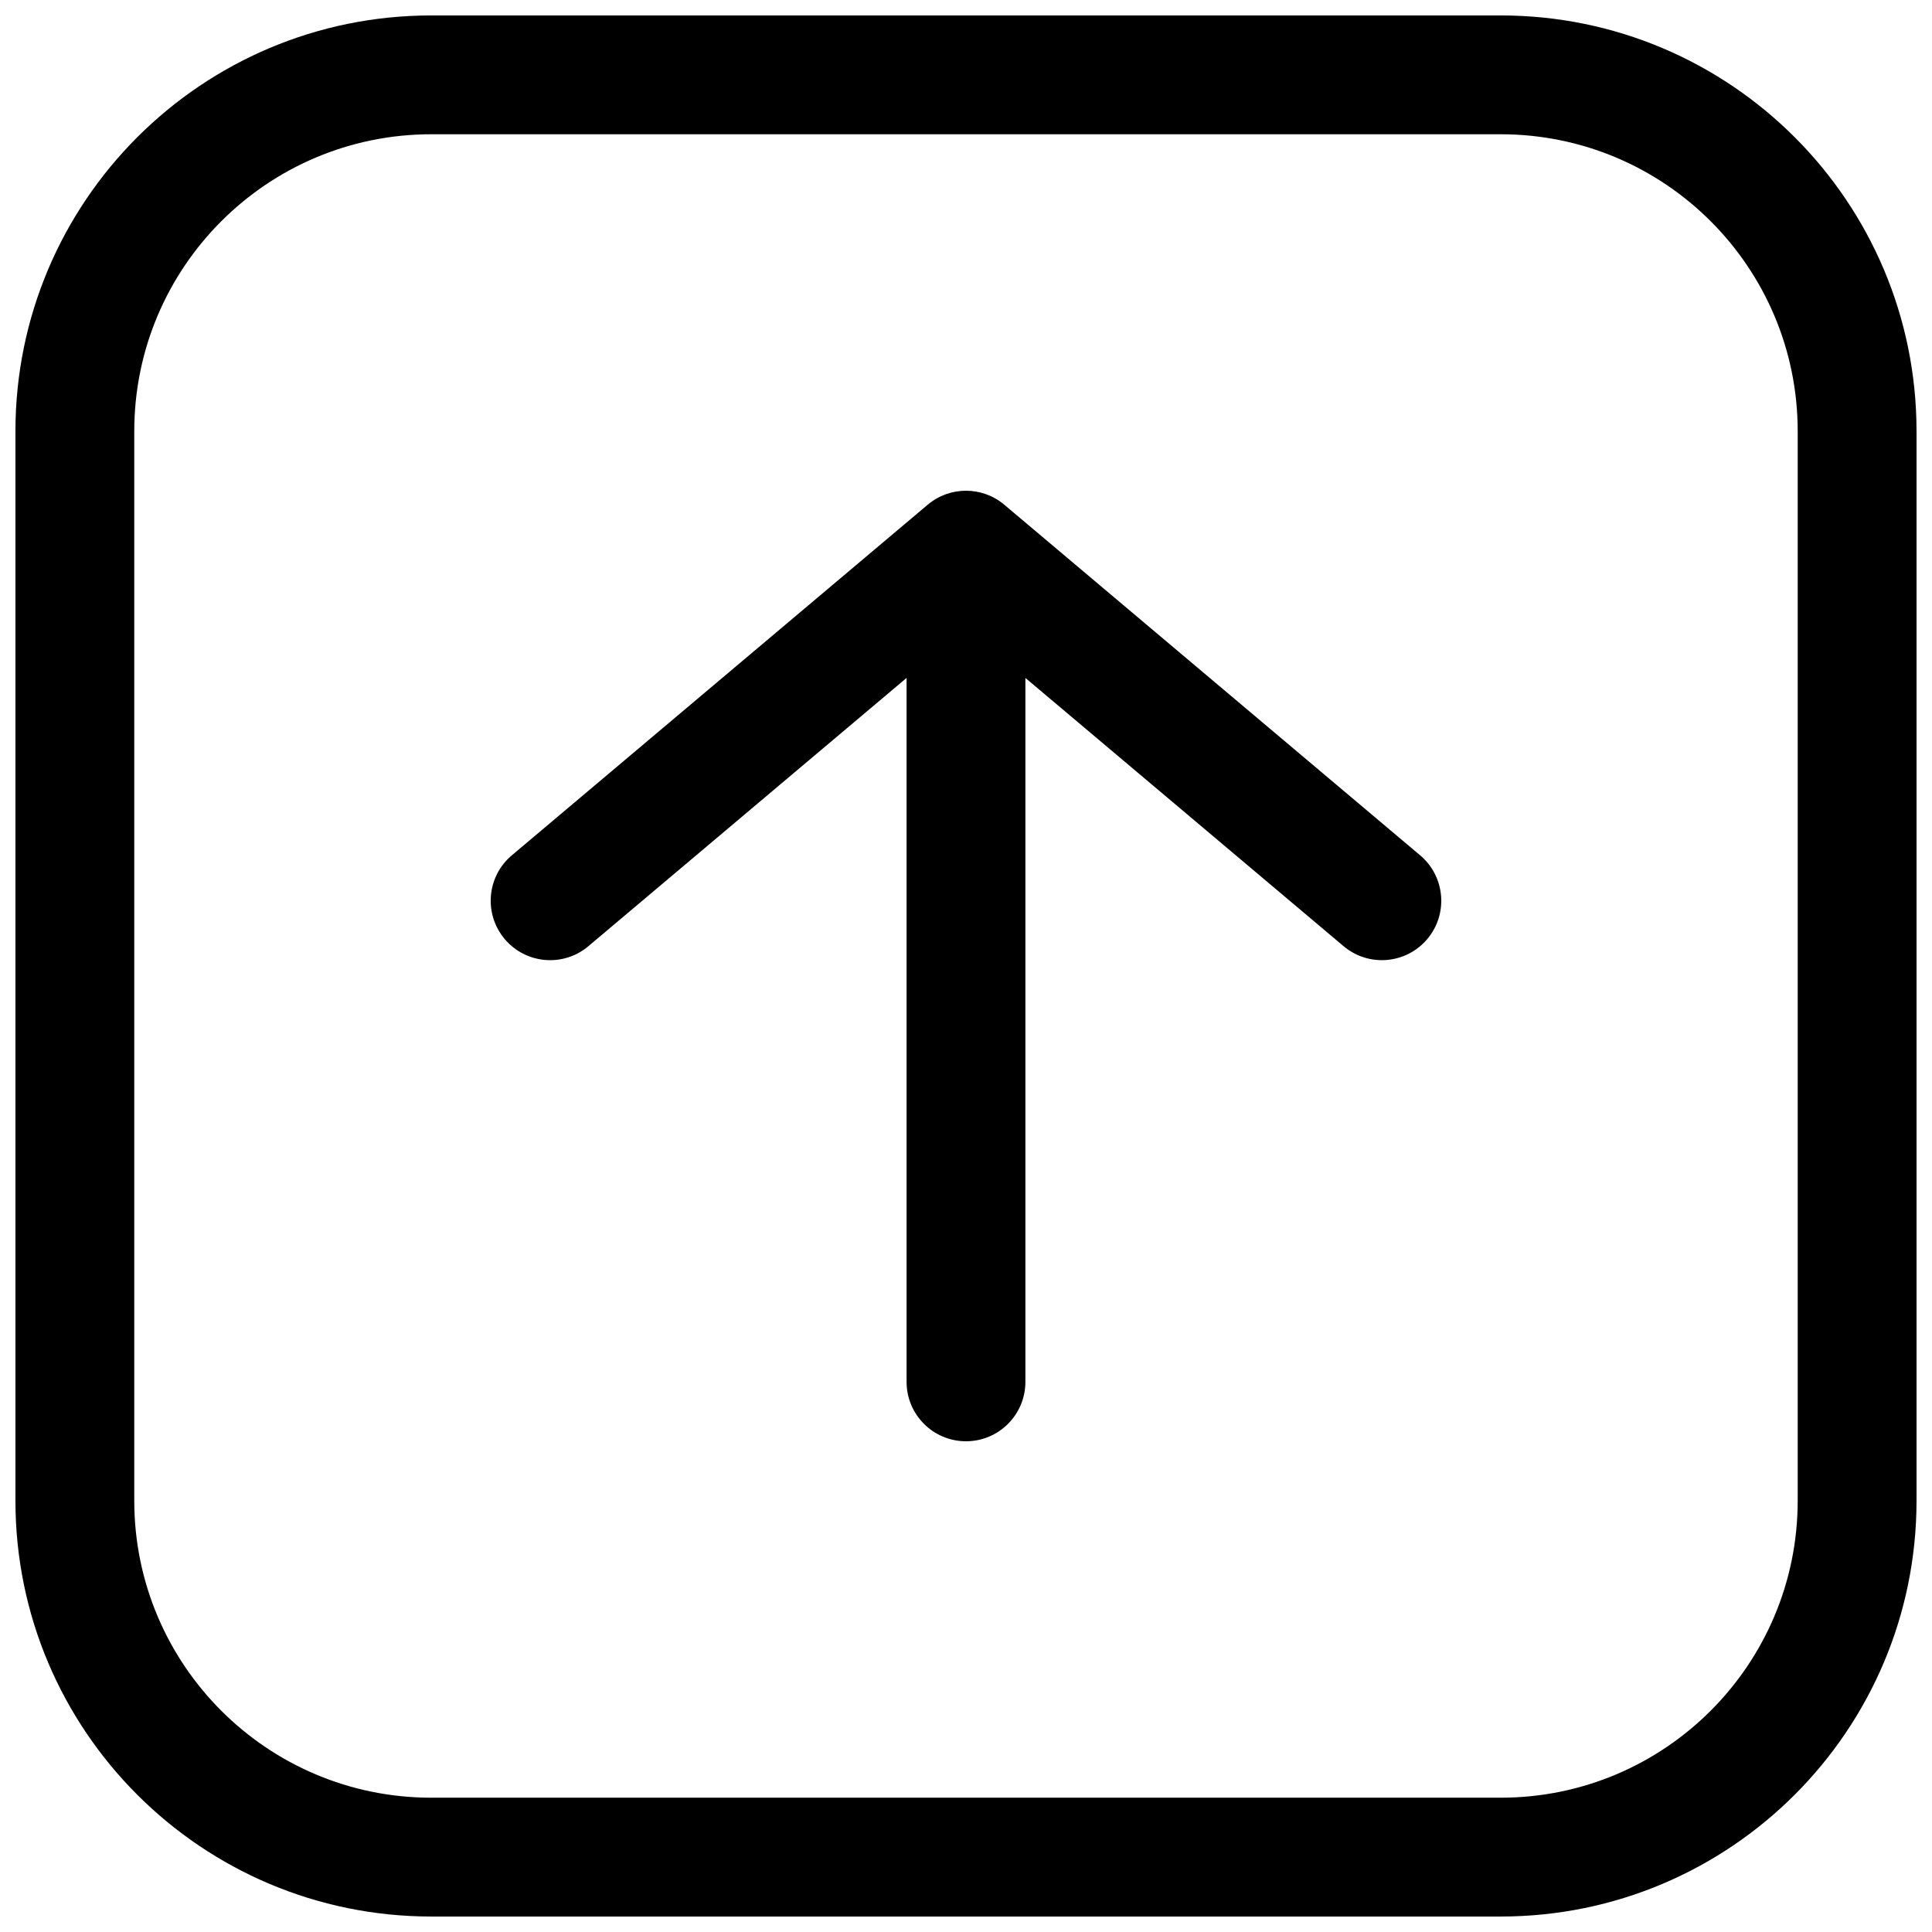
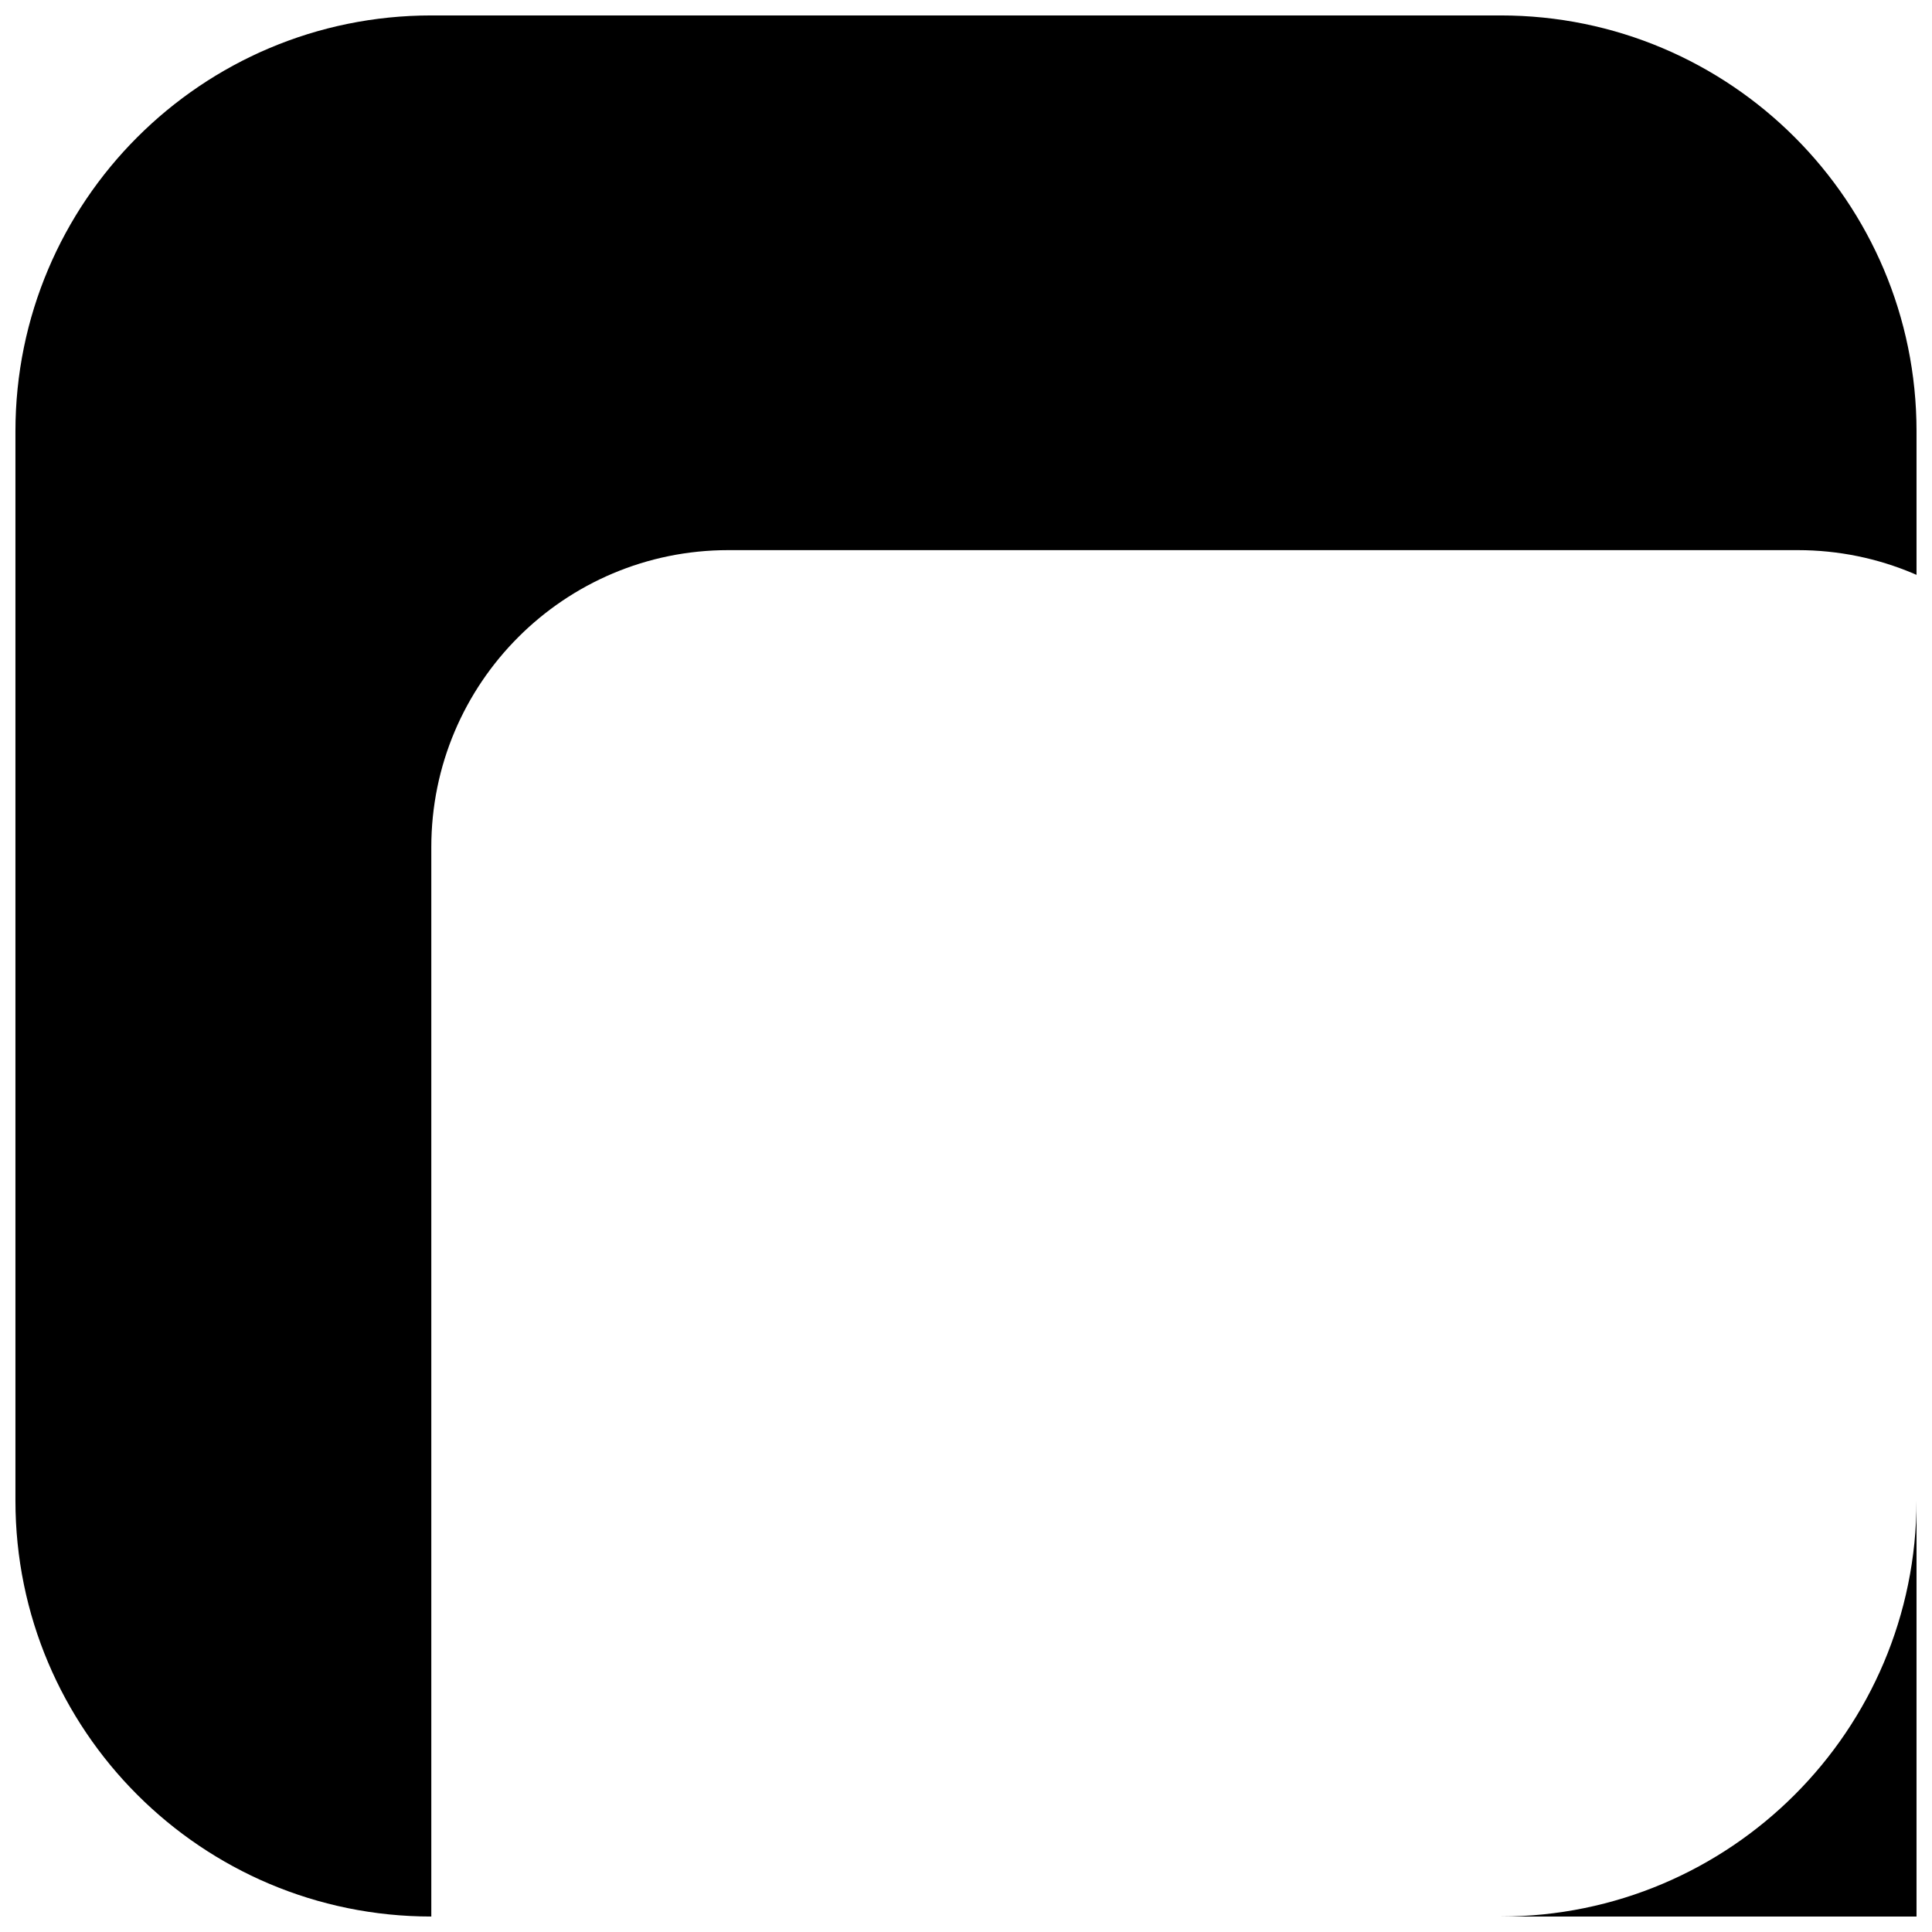
<svg xmlns="http://www.w3.org/2000/svg" width="800px" height="800px" version="1.1" viewBox="144 144 512 512">
  <defs>
    <clipPath id="a">
      <path d="m148.09 148.09h503.81v503.81h-503.81z" />
    </clipPath>
  </defs>
-   <path d="m415.74 510.21c0 8.695-7.047 15.742-15.742 15.742s-15.746-7.047-15.746-15.742v-186.55l-84.316 71.086c-6.648 5.606-16.578 4.762-22.184-1.887-5.606-6.648-4.762-16.582 1.887-22.188l110.21-92.914c5.863-4.945 14.434-4.945 20.297 0l110.21 92.914c6.648 5.606 7.492 15.539 1.887 22.188-5.602 6.648-15.535 7.492-22.184 1.887l-84.316-71.086z" />
  <g clip-path="url(#a)">
-     <path d="m258.3 651.9c-60.863 0-110.21-49.34-110.21-110.21v-283.39c0-60.863 49.344-110.21 110.21-110.21h283.39c60.867 0 110.21 49.344 110.21 110.21v283.39c0 60.867-49.34 110.21-110.21 110.21zm-78.719-110.21c0 43.477 35.242 78.719 78.719 78.719h283.39c43.477 0 78.719-35.242 78.719-78.719v-283.39c0-43.477-35.242-78.719-78.719-78.719h-283.39c-43.477 0-78.719 35.242-78.719 78.719z" fill-rule="evenodd" />
+     <path d="m258.3 651.9c-60.863 0-110.21-49.34-110.21-110.21v-283.39c0-60.863 49.344-110.21 110.21-110.21h283.39c60.867 0 110.21 49.344 110.21 110.21v283.39c0 60.867-49.34 110.21-110.21 110.21zc0 43.477 35.242 78.719 78.719 78.719h283.39c43.477 0 78.719-35.242 78.719-78.719v-283.39c0-43.477-35.242-78.719-78.719-78.719h-283.39c-43.477 0-78.719 35.242-78.719 78.719z" fill-rule="evenodd" />
  </g>
</svg>